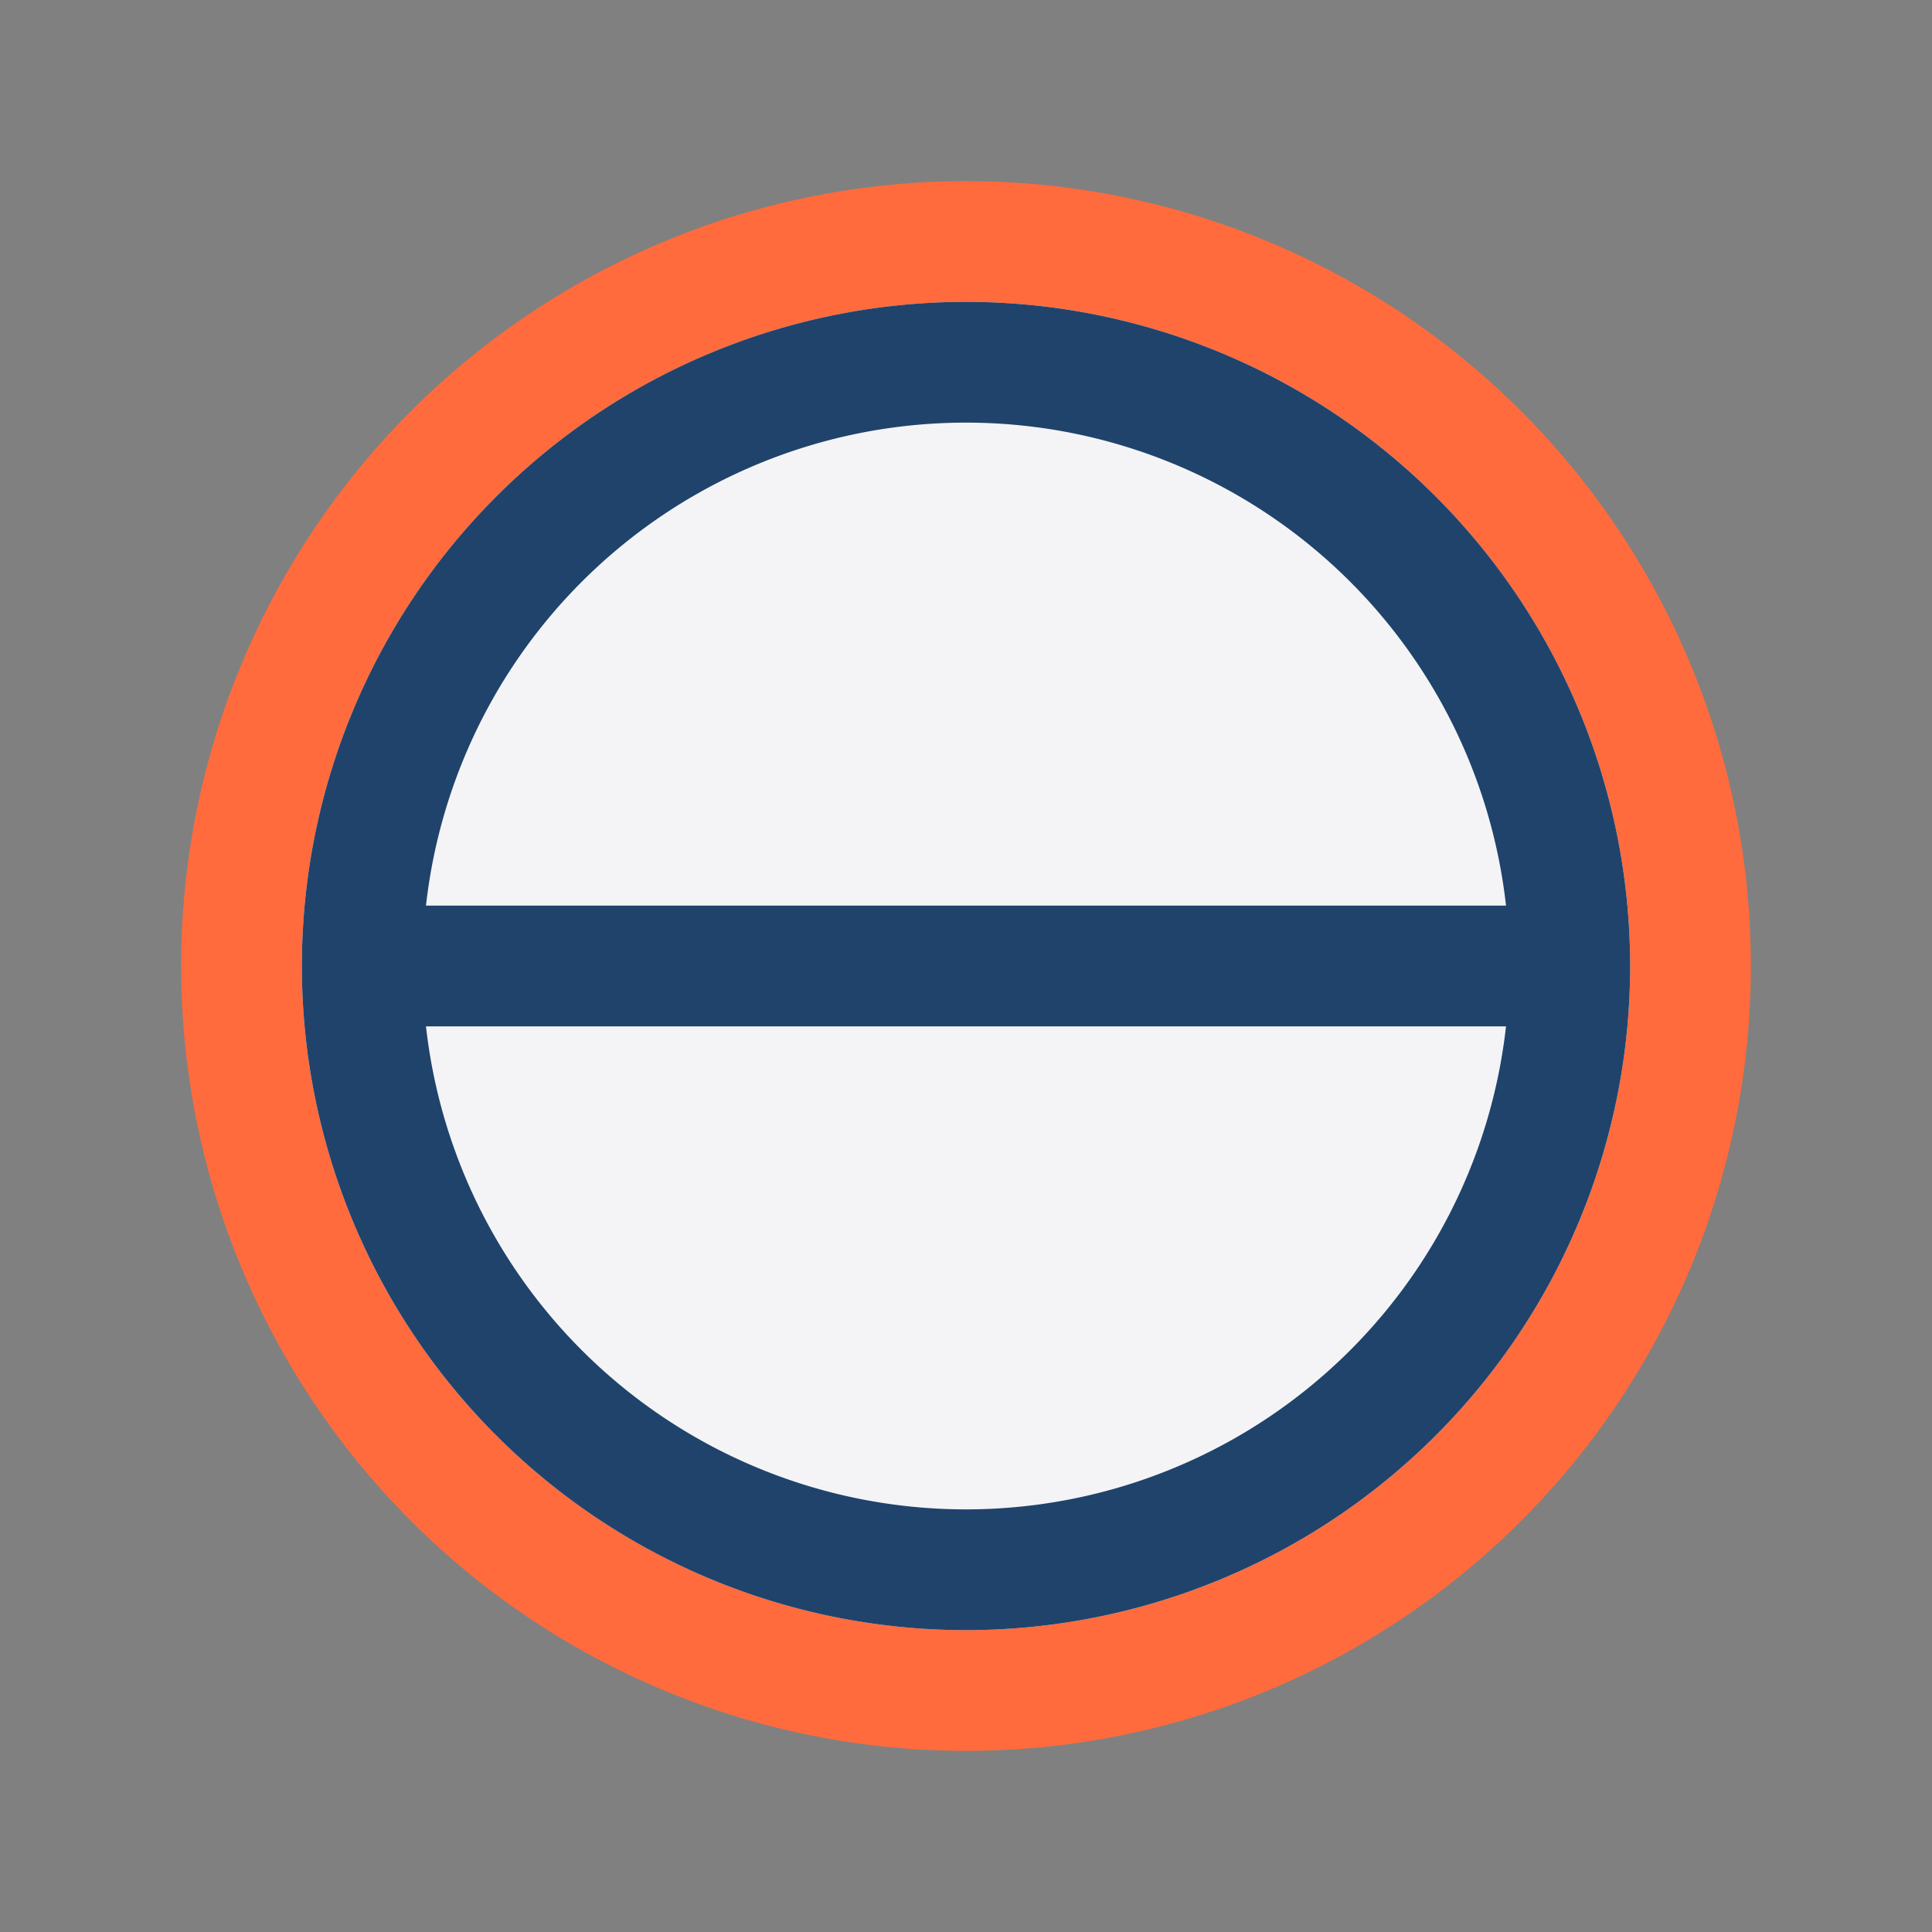
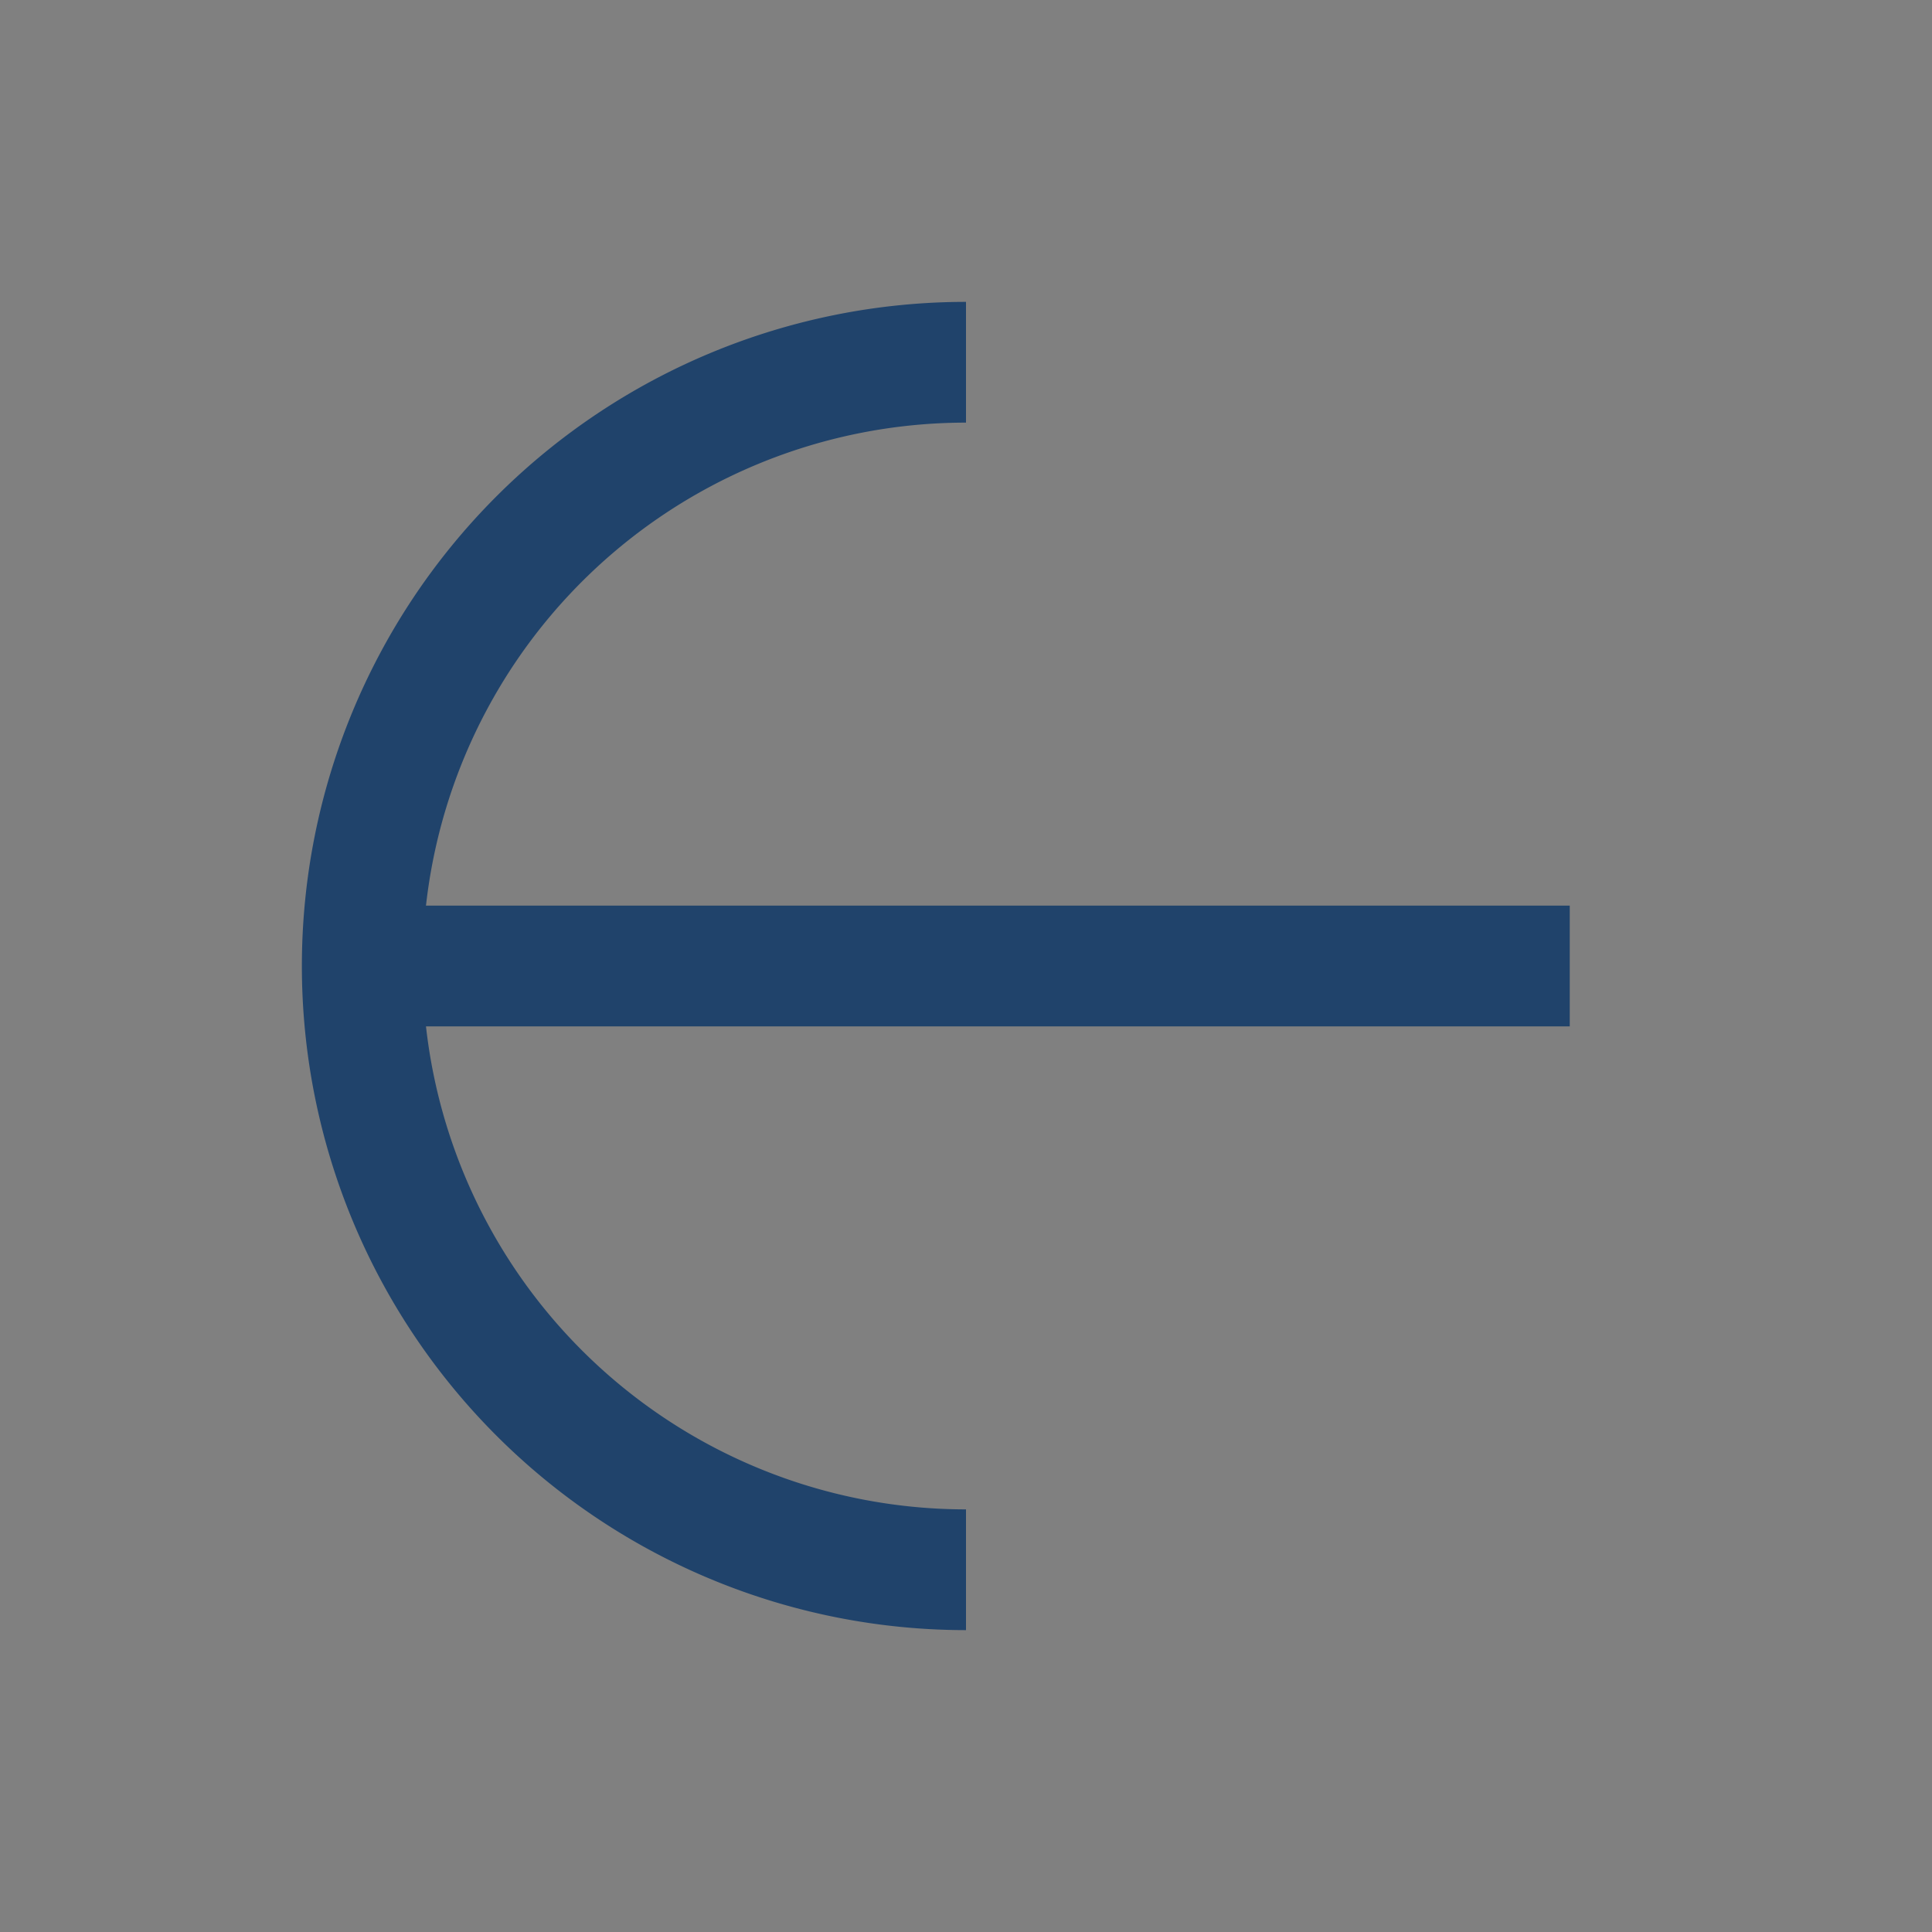
<svg xmlns="http://www.w3.org/2000/svg" width="32" height="32" viewBox="0 0 32 32">
  <rect x="0" y="0" width="32" height="32" fill="#808080" stroke="none" />
-   <circle cx="16" cy="16" r="12" fill="#F4F4F6" stroke="#FF6B3D" stroke-width="2" />
-   <path d="M6 16h20M16 6a10 10 0 0 1 0 20M16 6a10 10 0 0 0 0 20" stroke="#20436B" stroke-width="2" fill="none" />
+   <path d="M6 16h20M16 6M16 6a10 10 0 0 0 0 20" stroke="#20436B" stroke-width="2" fill="none" />
</svg>